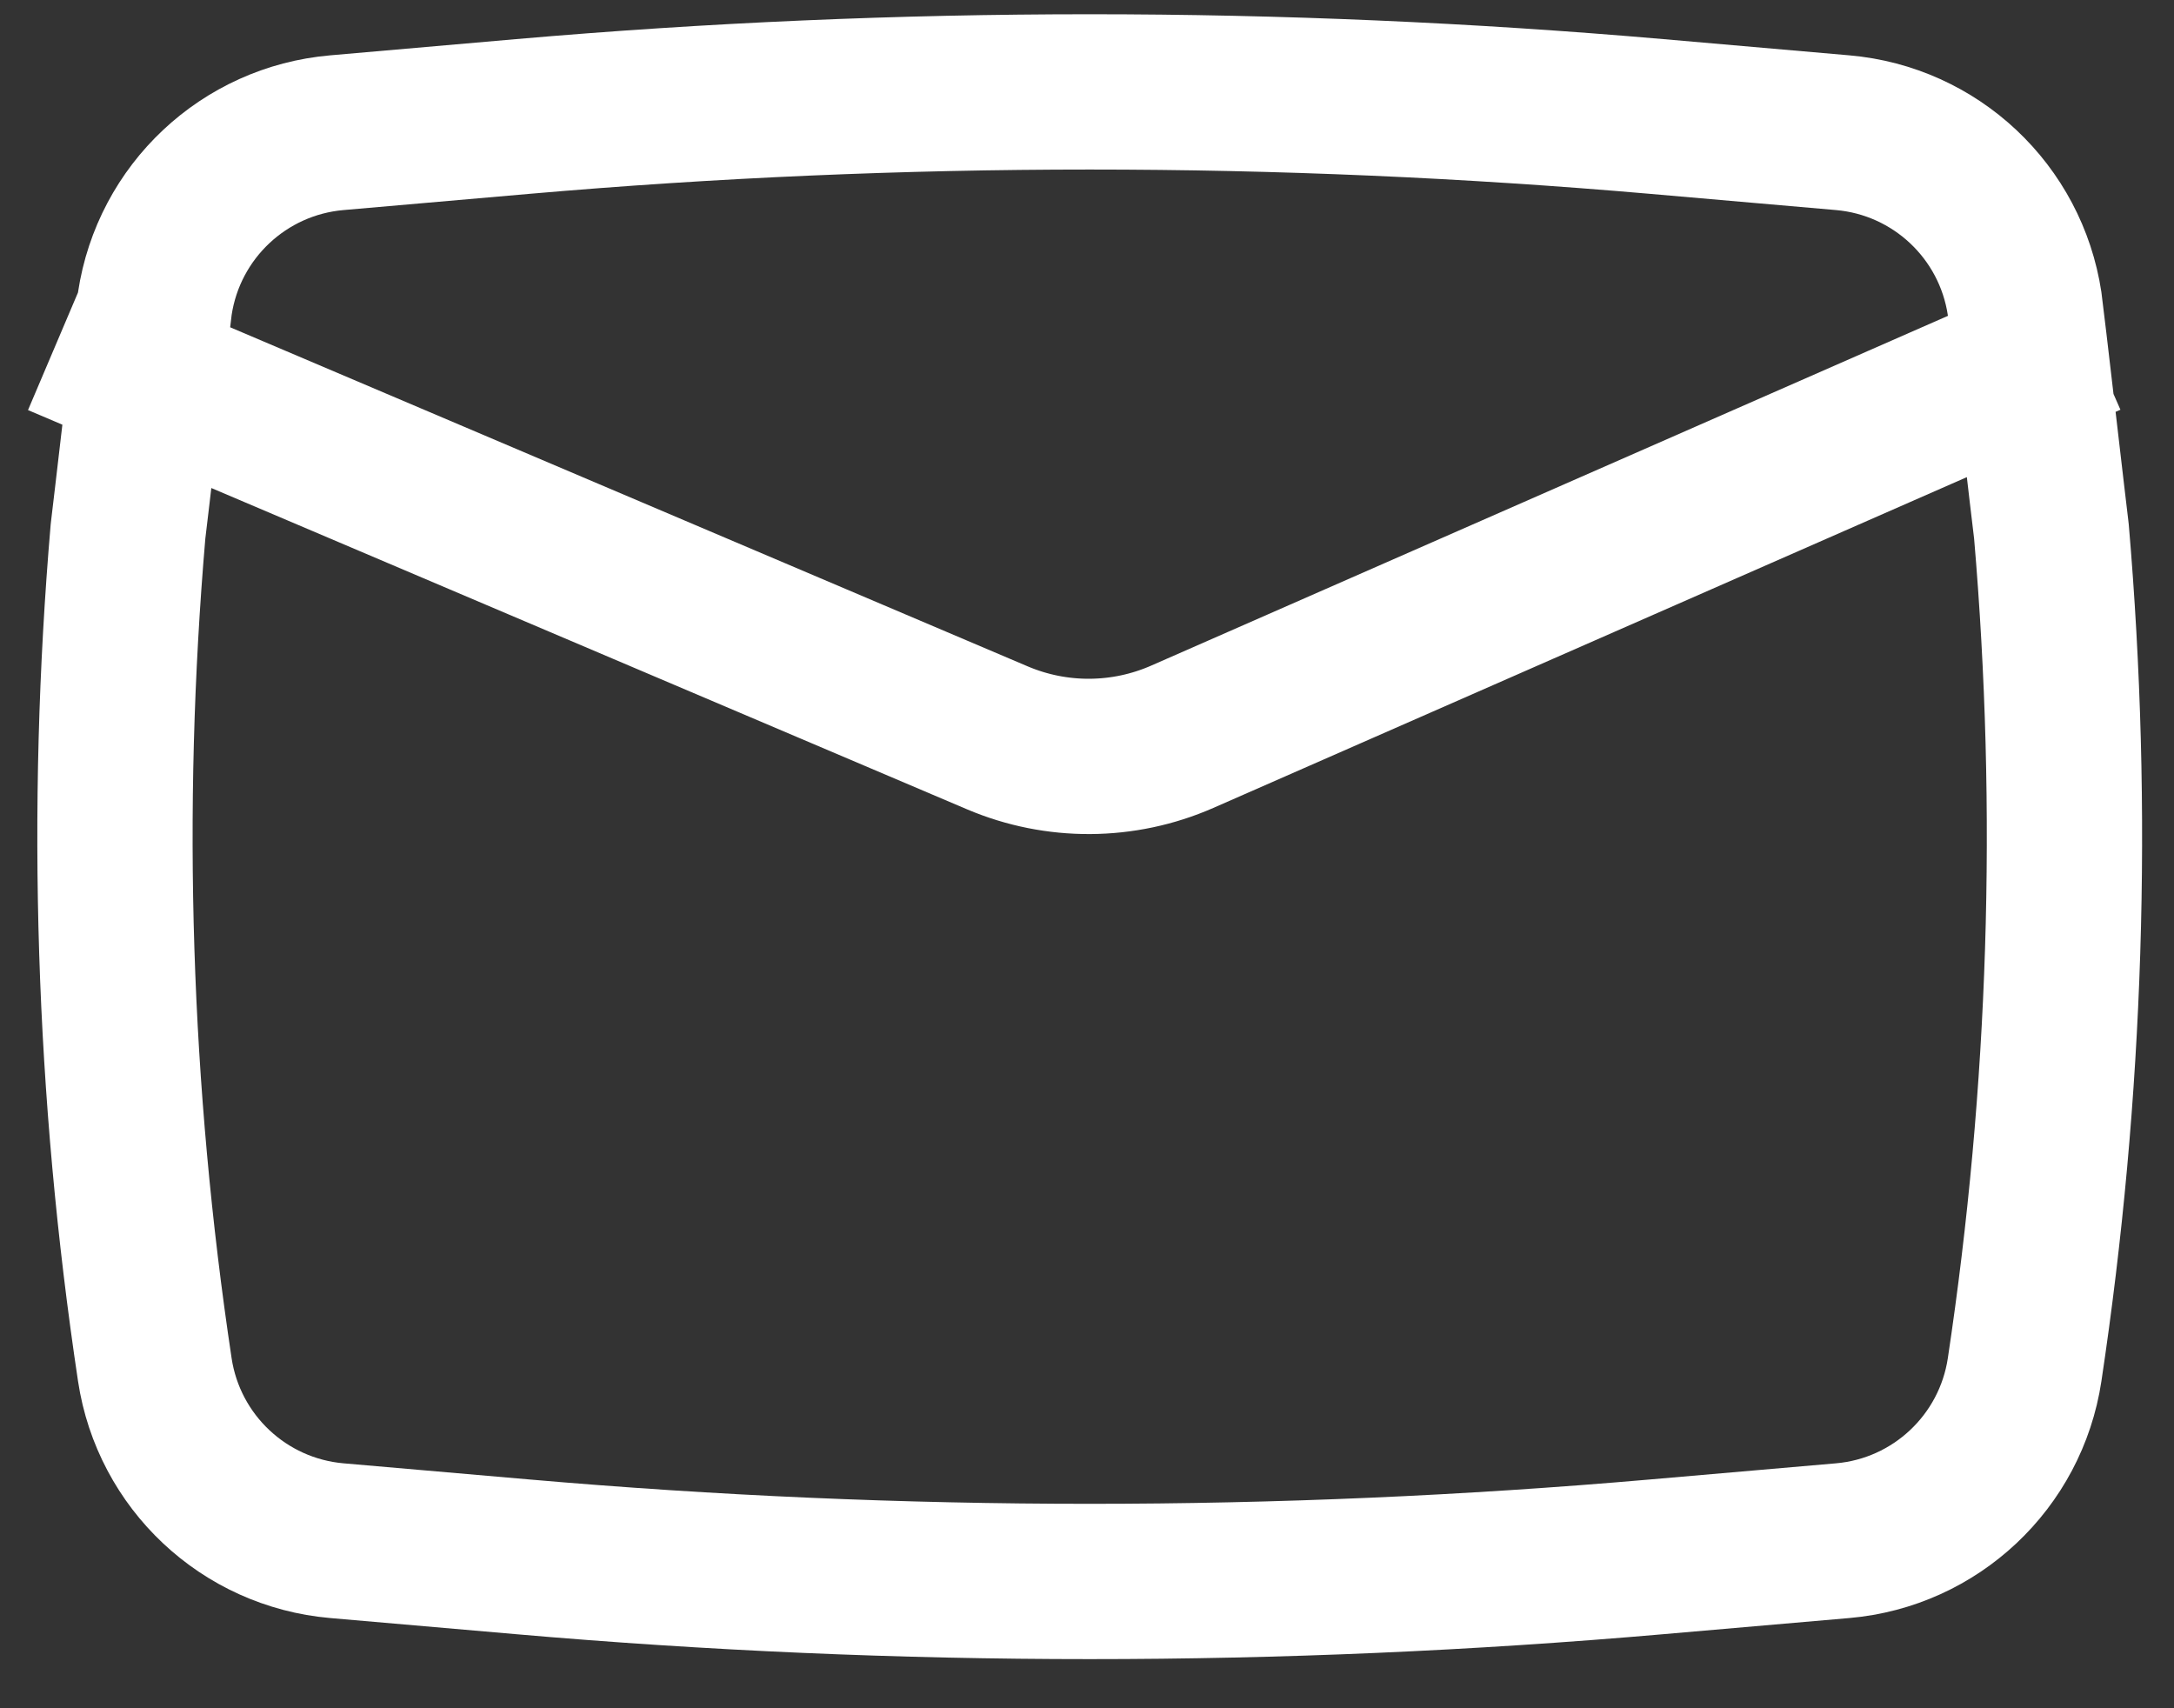
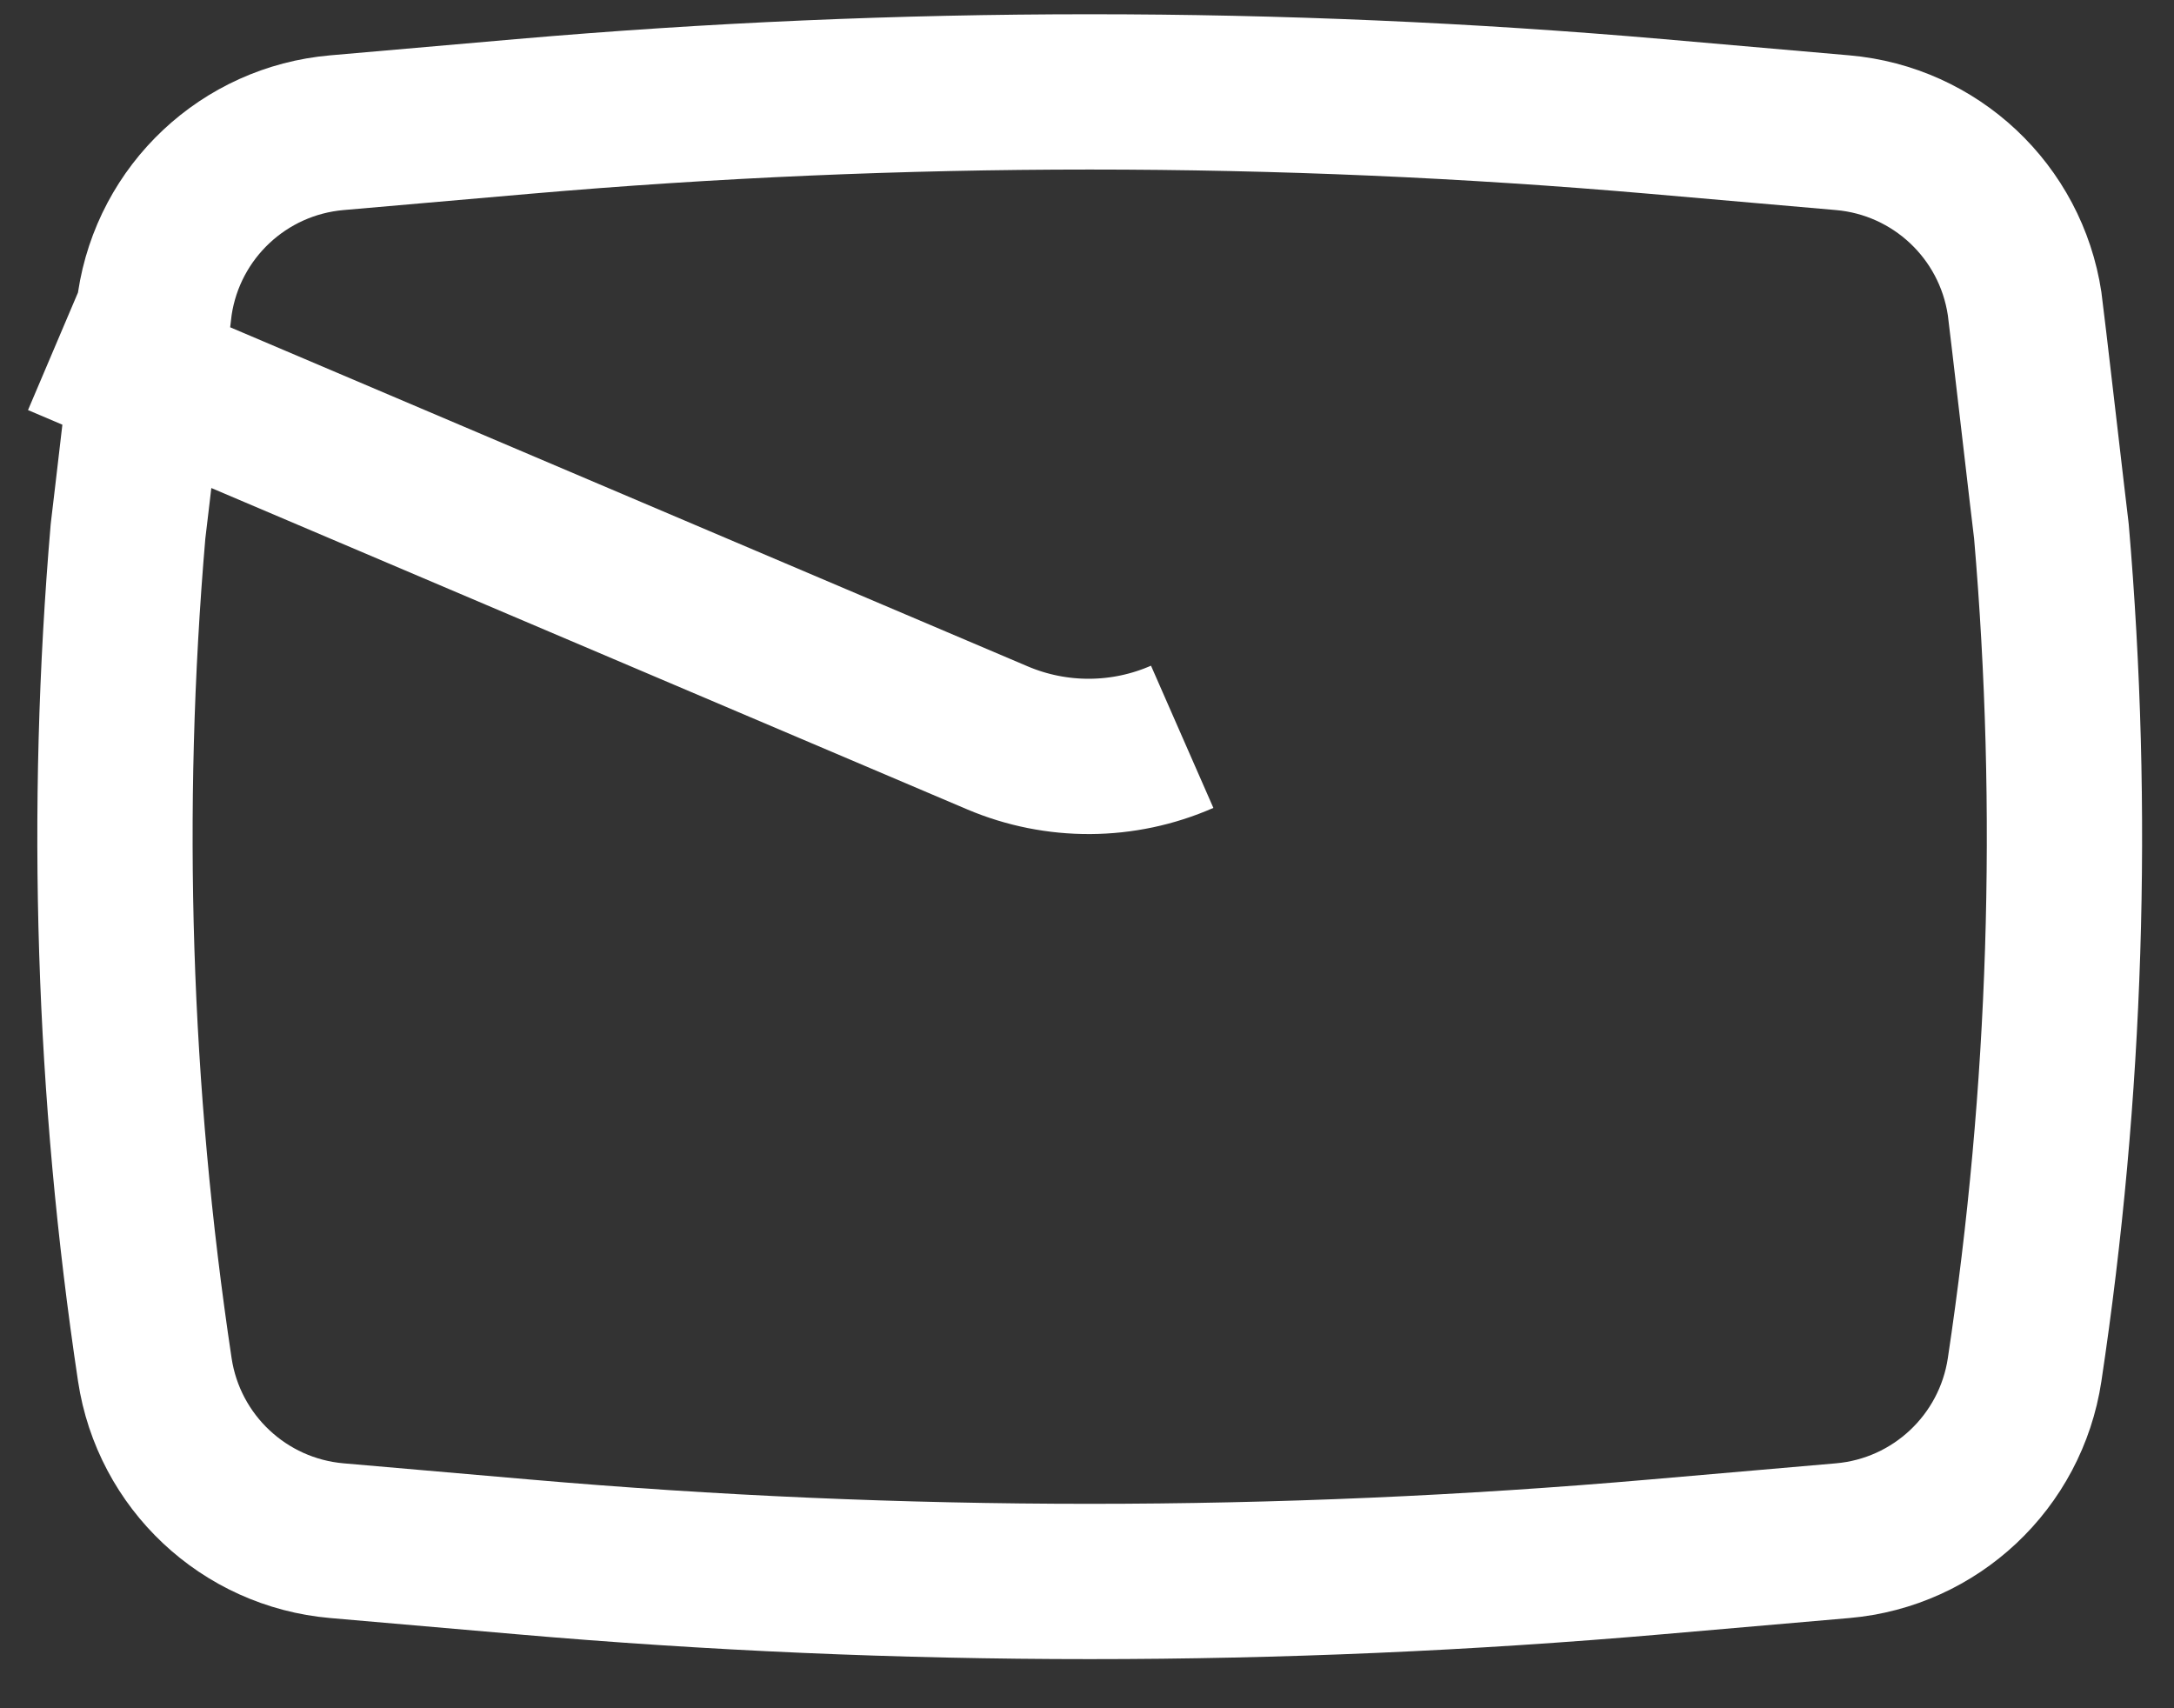
<svg xmlns="http://www.w3.org/2000/svg" width="28" height="22" viewBox="0 0 28 22" fill="none">
  <rect x="0" y="0" width="28" height="22" fill="#333333" stroke="none" />
-   <path d="M0.752 4.361L12.847 9.503C13.608 9.826 14.469 9.821 15.226 9.489L26.908 4.361M21.336 1.5C16.478 1.078 11.592 1.078 6.734 1.5L4.339 1.709C3.142 1.813 2.173 2.723 1.994 3.911C1.976 4.034 1.666 6.718 1.649 6.841C1.341 10.438 1.456 14.063 1.994 17.64C2.173 18.827 3.142 19.738 4.339 19.842L6.734 20.05C11.592 20.473 16.478 20.473 21.336 20.05L23.732 19.842C24.928 19.738 25.897 18.827 26.076 17.64C26.614 14.063 26.729 10.438 26.421 6.841C26.404 6.718 26.095 4.034 26.076 3.911C25.897 2.723 24.928 1.813 23.732 1.709L21.336 1.5Z" stroke="white" stroke-width="2" stroke-linejoin="round" />
+   <path d="M0.752 4.361L12.847 9.503C13.608 9.826 14.469 9.821 15.226 9.489M21.336 1.5C16.478 1.078 11.592 1.078 6.734 1.5L4.339 1.709C3.142 1.813 2.173 2.723 1.994 3.911C1.976 4.034 1.666 6.718 1.649 6.841C1.341 10.438 1.456 14.063 1.994 17.64C2.173 18.827 3.142 19.738 4.339 19.842L6.734 20.05C11.592 20.473 16.478 20.473 21.336 20.05L23.732 19.842C24.928 19.738 25.897 18.827 26.076 17.64C26.614 14.063 26.729 10.438 26.421 6.841C26.404 6.718 26.095 4.034 26.076 3.911C25.897 2.723 24.928 1.813 23.732 1.709L21.336 1.5Z" stroke="white" stroke-width="2" stroke-linejoin="round" />
</svg>